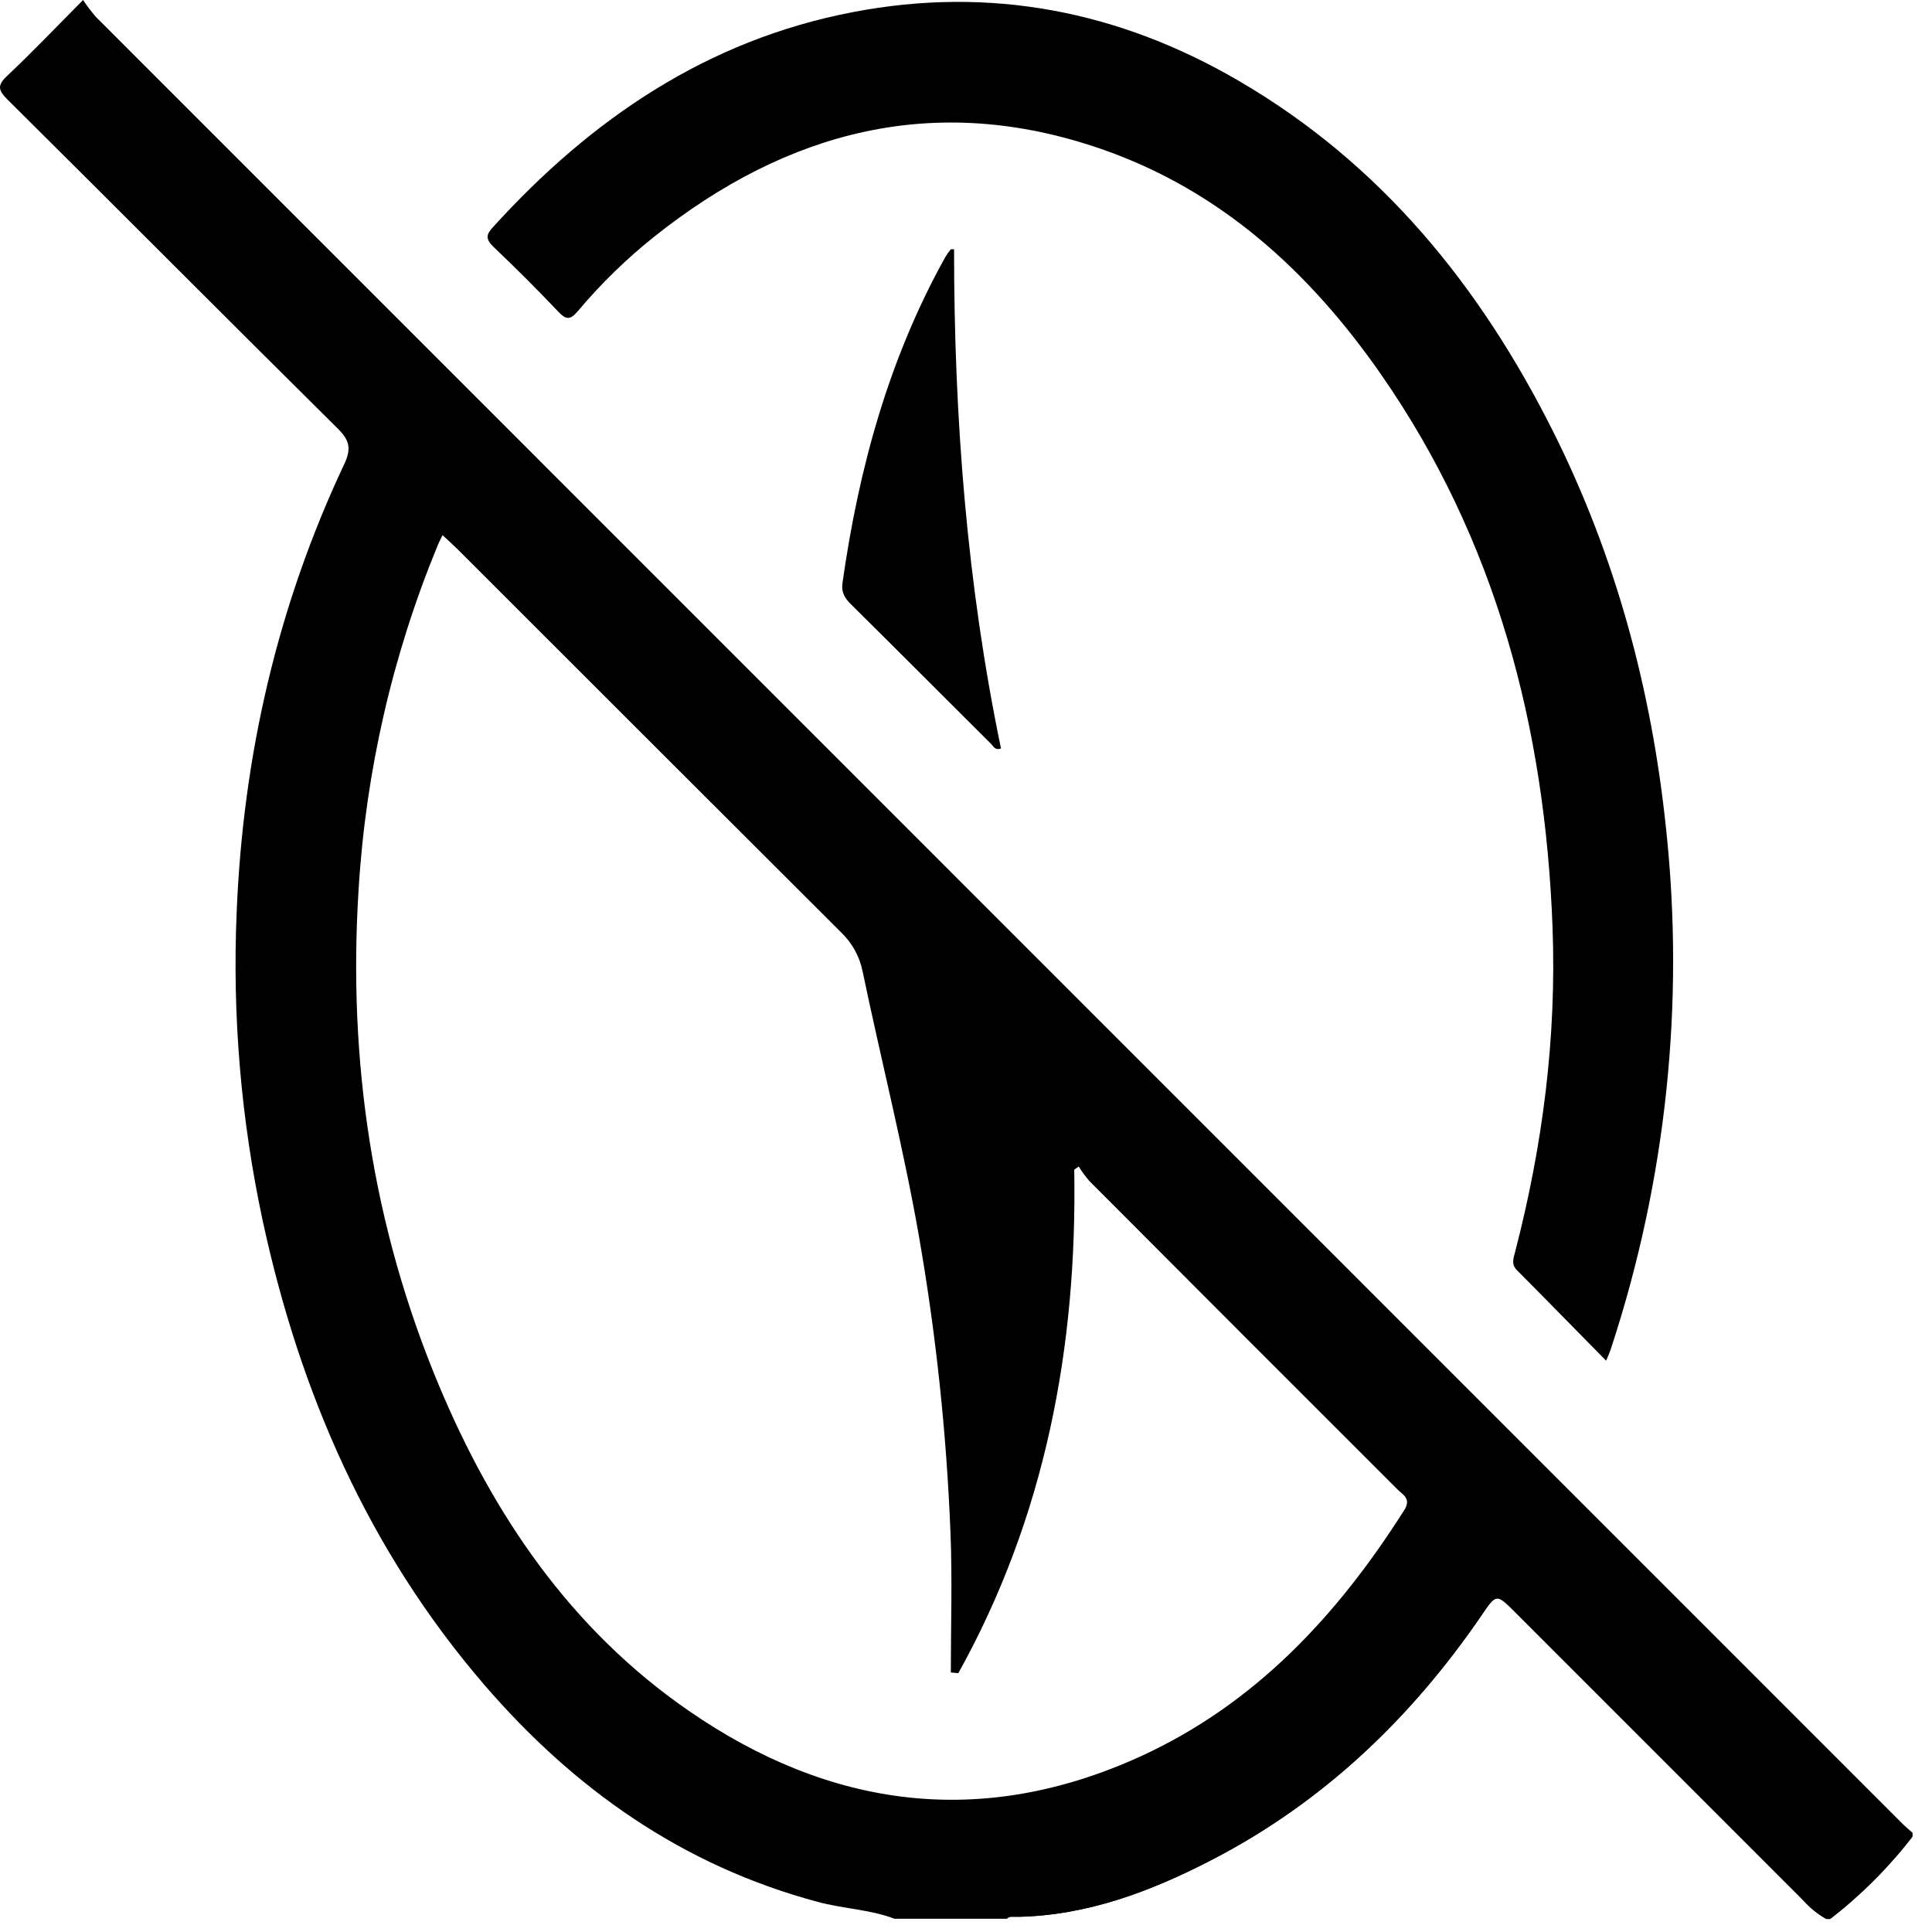
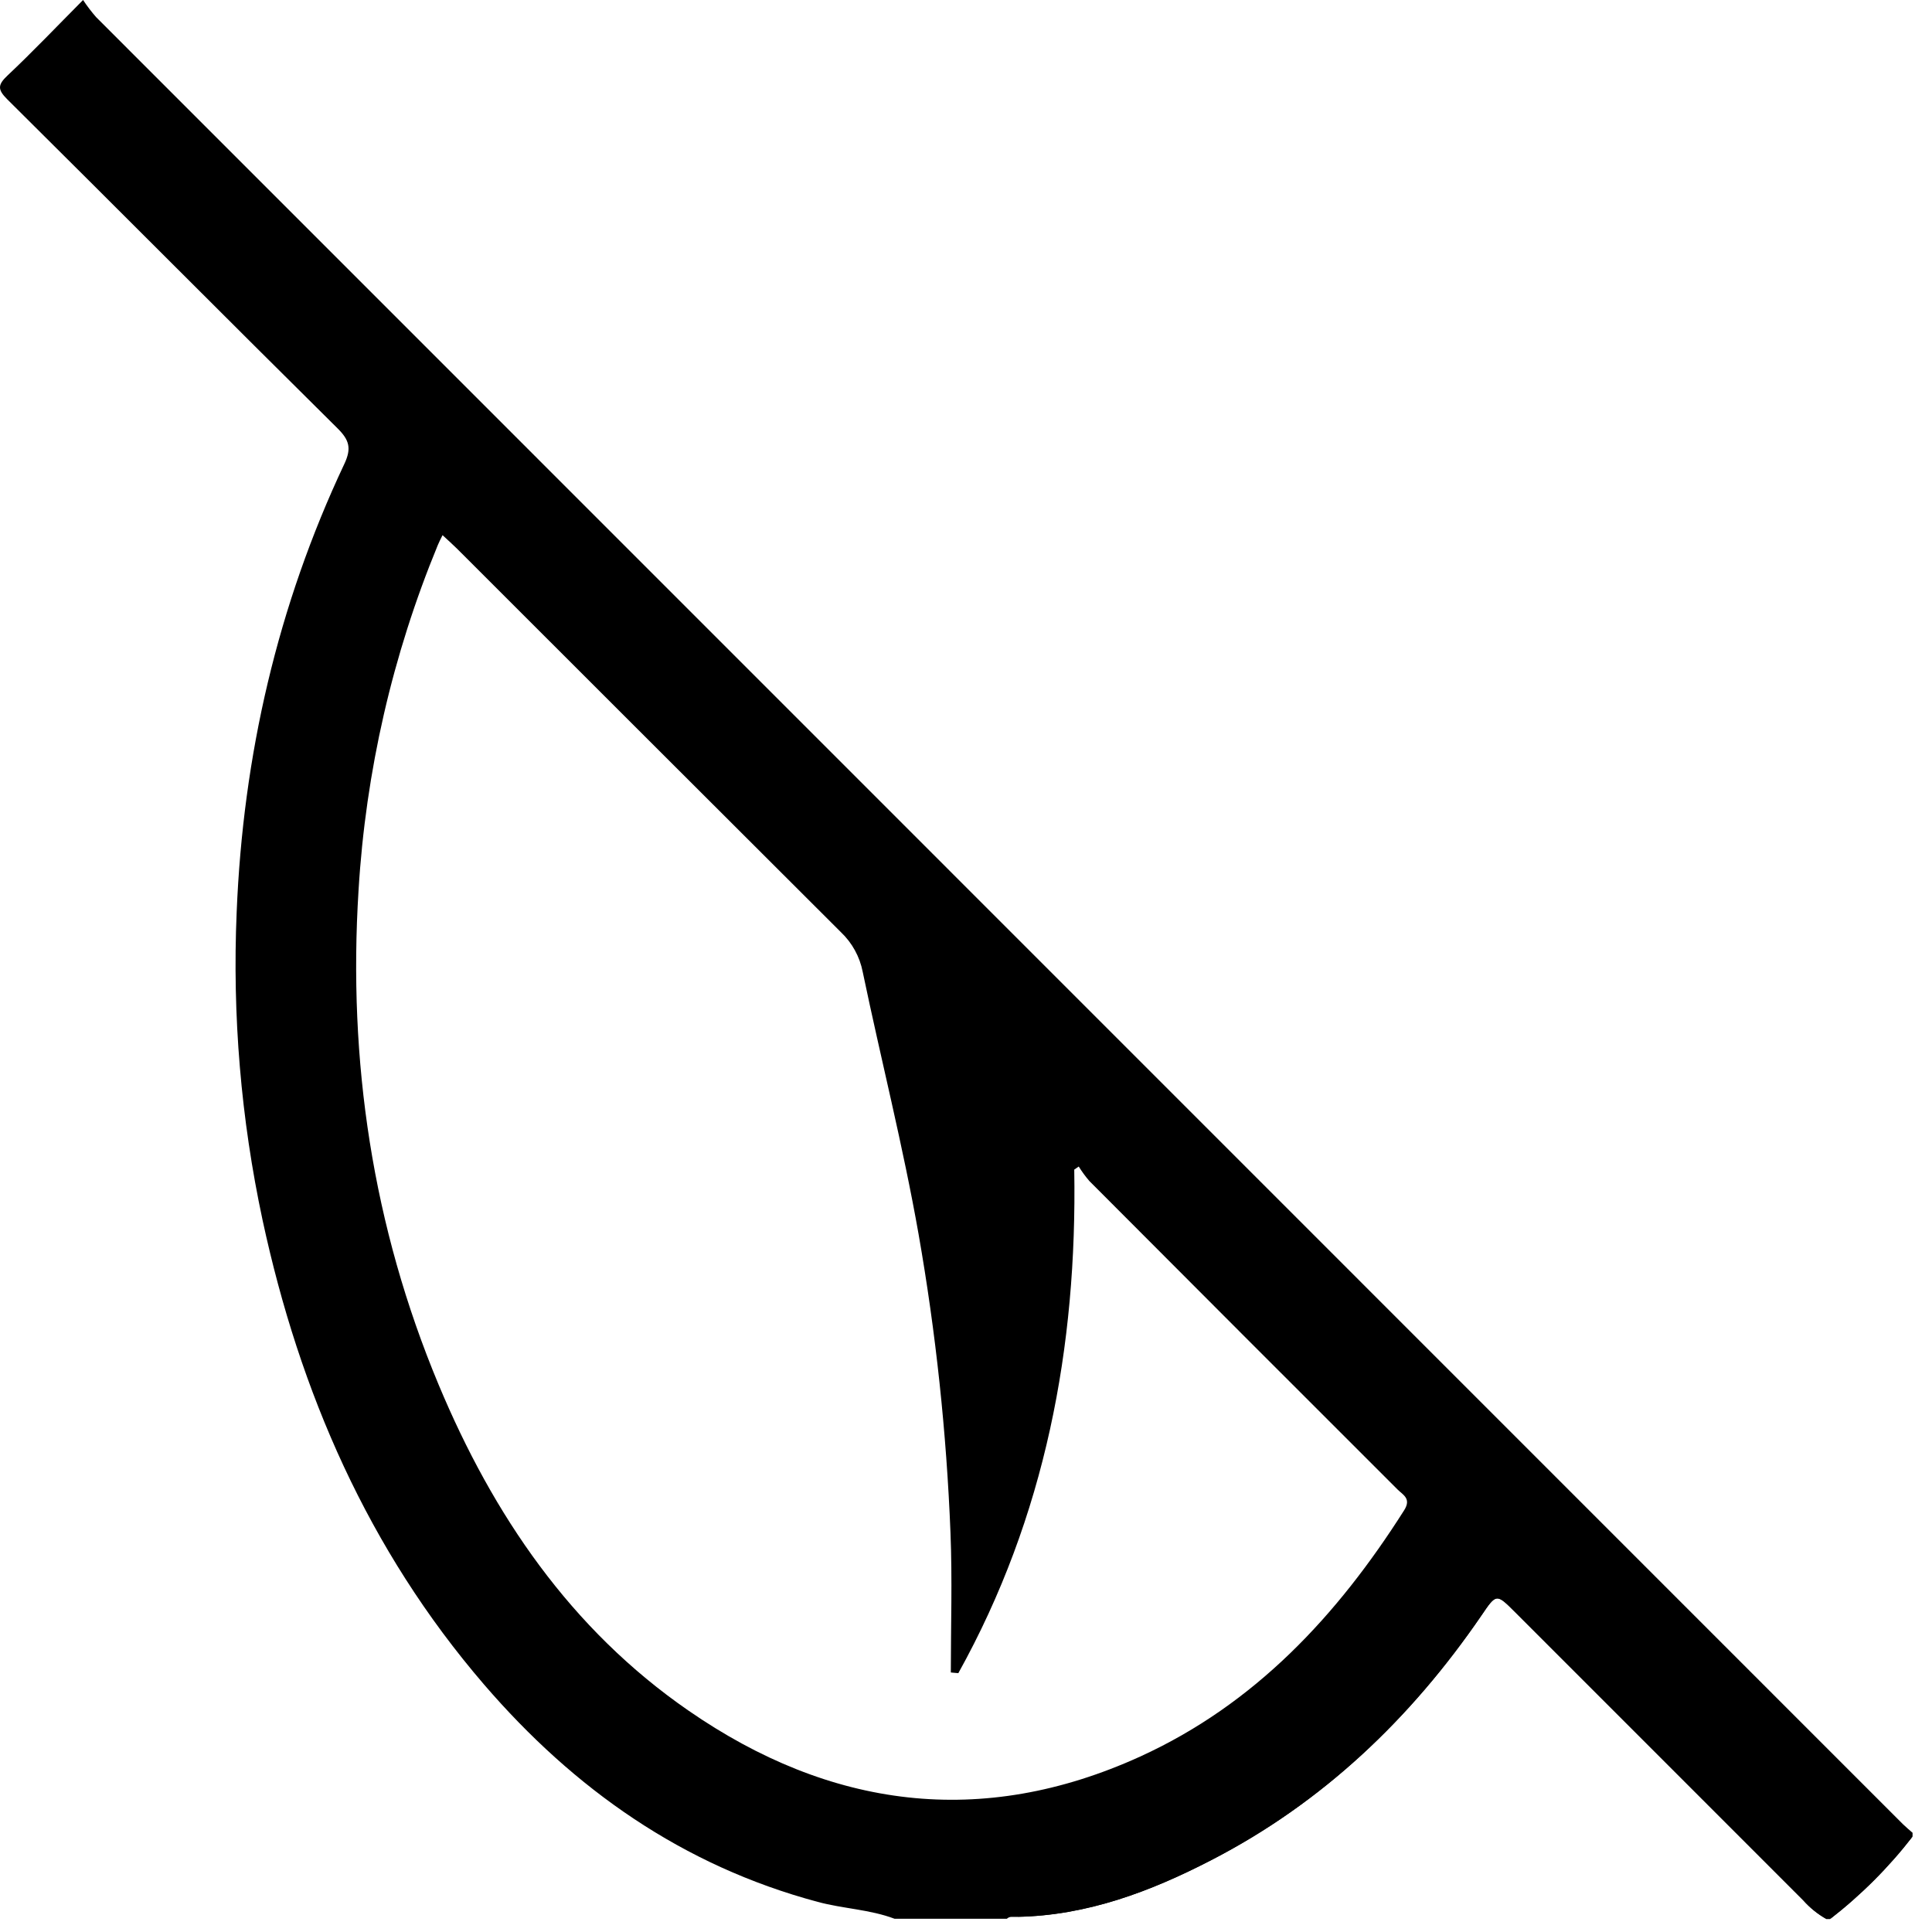
<svg xmlns="http://www.w3.org/2000/svg" width="34" height="34" viewBox="0 0 34 34" fill="none">
  <g clip-path="url(#clip0_449_63419)">
    <path d="M33.488 32.102C22.889 21.503 12.29 10.903 1.692 0.302C1.609 0.207 1.532 0.106 1.462 0C0.987 0.478 0.572 0.915 0.133 1.328C-0.04 1.492 -0.047 1.574 0.129 1.749C2.069 3.674 3.995 5.612 5.938 7.536C6.147 7.742 6.19 7.889 6.059 8.166C4.883 10.661 4.277 13.299 4.165 16.05C4.087 17.869 4.24 19.692 4.621 21.473C5.274 24.503 6.481 27.275 8.516 29.642C10.1 31.483 12.014 32.834 14.391 33.47C14.838 33.591 15.307 33.602 15.743 33.767H17.719C17.731 33.756 17.744 33.747 17.76 33.741C17.775 33.736 17.791 33.733 17.807 33.734C17.837 33.734 17.867 33.734 17.896 33.734C19.125 33.713 20.248 33.288 21.315 32.736C23.273 31.726 24.826 30.246 26.068 28.432C26.332 28.044 26.332 28.041 26.662 28.371C28.352 30.061 30.042 31.751 31.732 33.442C31.849 33.574 31.987 33.685 32.14 33.772H32.206C32.749 33.351 33.237 32.863 33.658 32.32V32.254C33.601 32.204 33.545 32.157 33.488 32.102ZM12.115 30.103C10.041 28.67 8.677 26.66 7.719 24.368C6.556 21.584 6.122 18.674 6.31 15.665C6.436 13.577 6.907 11.525 7.705 9.592C7.725 9.542 7.751 9.494 7.788 9.418C7.881 9.504 7.965 9.579 8.045 9.658C10.295 11.908 12.547 14.157 14.799 16.405C14.996 16.592 15.13 16.836 15.182 17.102C15.503 18.642 15.892 20.167 16.165 21.717C16.47 23.455 16.657 25.211 16.727 26.974C16.76 27.792 16.733 28.613 16.733 29.433L16.865 29.445C18.395 26.691 18.958 23.709 18.905 20.583L18.984 20.529C19.04 20.619 19.102 20.704 19.171 20.784C20.975 22.594 22.783 24.403 24.593 26.211C24.69 26.308 24.843 26.372 24.709 26.581C23.536 28.43 22.085 29.992 20.064 30.913C17.274 32.183 14.607 31.827 12.115 30.103Z" fill="black" />
    <path d="M32.143 33.77C31.99 33.683 31.852 33.572 31.735 33.44C30.046 31.749 28.356 30.058 26.665 28.369C26.335 28.039 26.335 28.039 26.071 28.43C24.829 30.244 23.276 31.724 21.318 32.734C20.251 33.286 19.128 33.711 17.899 33.732C18.327 33.649 18.758 33.578 19.178 33.468C21.651 32.815 23.595 31.363 25.217 29.433C25.613 28.965 25.962 28.463 26.31 27.956C26.344 27.972 26.376 27.991 26.405 28.014C28.318 29.933 30.231 31.852 32.143 33.77Z" fill="black" />
    <path d="M33.658 32.321C33.237 32.864 32.749 33.352 32.206 33.773C32.663 33.263 33.147 32.778 33.658 32.321Z" fill="black" />
-     <path d="M28.265 23.946C27.719 23.393 27.215 22.874 26.703 22.361C26.593 22.253 26.63 22.159 26.662 22.037C27.15 20.16 27.395 18.252 27.322 16.314C27.19 12.803 26.332 9.507 24.302 6.586C23.048 4.785 21.478 3.345 19.369 2.618C16.46 1.616 13.86 2.296 11.508 4.169C11.019 4.56 10.57 4.998 10.167 5.478C10.03 5.639 9.959 5.627 9.822 5.482C9.452 5.091 9.071 4.712 8.681 4.341C8.549 4.209 8.549 4.134 8.674 3.999C10.403 2.093 12.449 0.702 15.011 0.213C17.419 -0.25 19.692 0.191 21.804 1.425C24.312 2.888 26.055 5.042 27.337 7.603C28.438 9.806 29.067 12.146 29.321 14.594C29.649 17.664 29.321 20.769 28.36 23.703C28.343 23.765 28.316 23.823 28.265 23.946Z" fill="black" />
-     <path d="M16.79 4.386C16.79 7.342 17.014 10.277 17.616 13.172C17.506 13.21 17.483 13.131 17.442 13.092C16.619 12.273 15.799 11.449 14.973 10.632C14.864 10.524 14.803 10.421 14.826 10.261C15.111 8.247 15.641 6.311 16.637 4.522C16.665 4.476 16.696 4.431 16.73 4.39C16.734 4.385 16.749 4.388 16.79 4.386Z" fill="black" />
  </g>
  <defs>
    <clipPath id="clip0_449_63419">
      <rect width="33.658" height="33.77" fill="white" />
    </clipPath>
  </defs>
</svg>